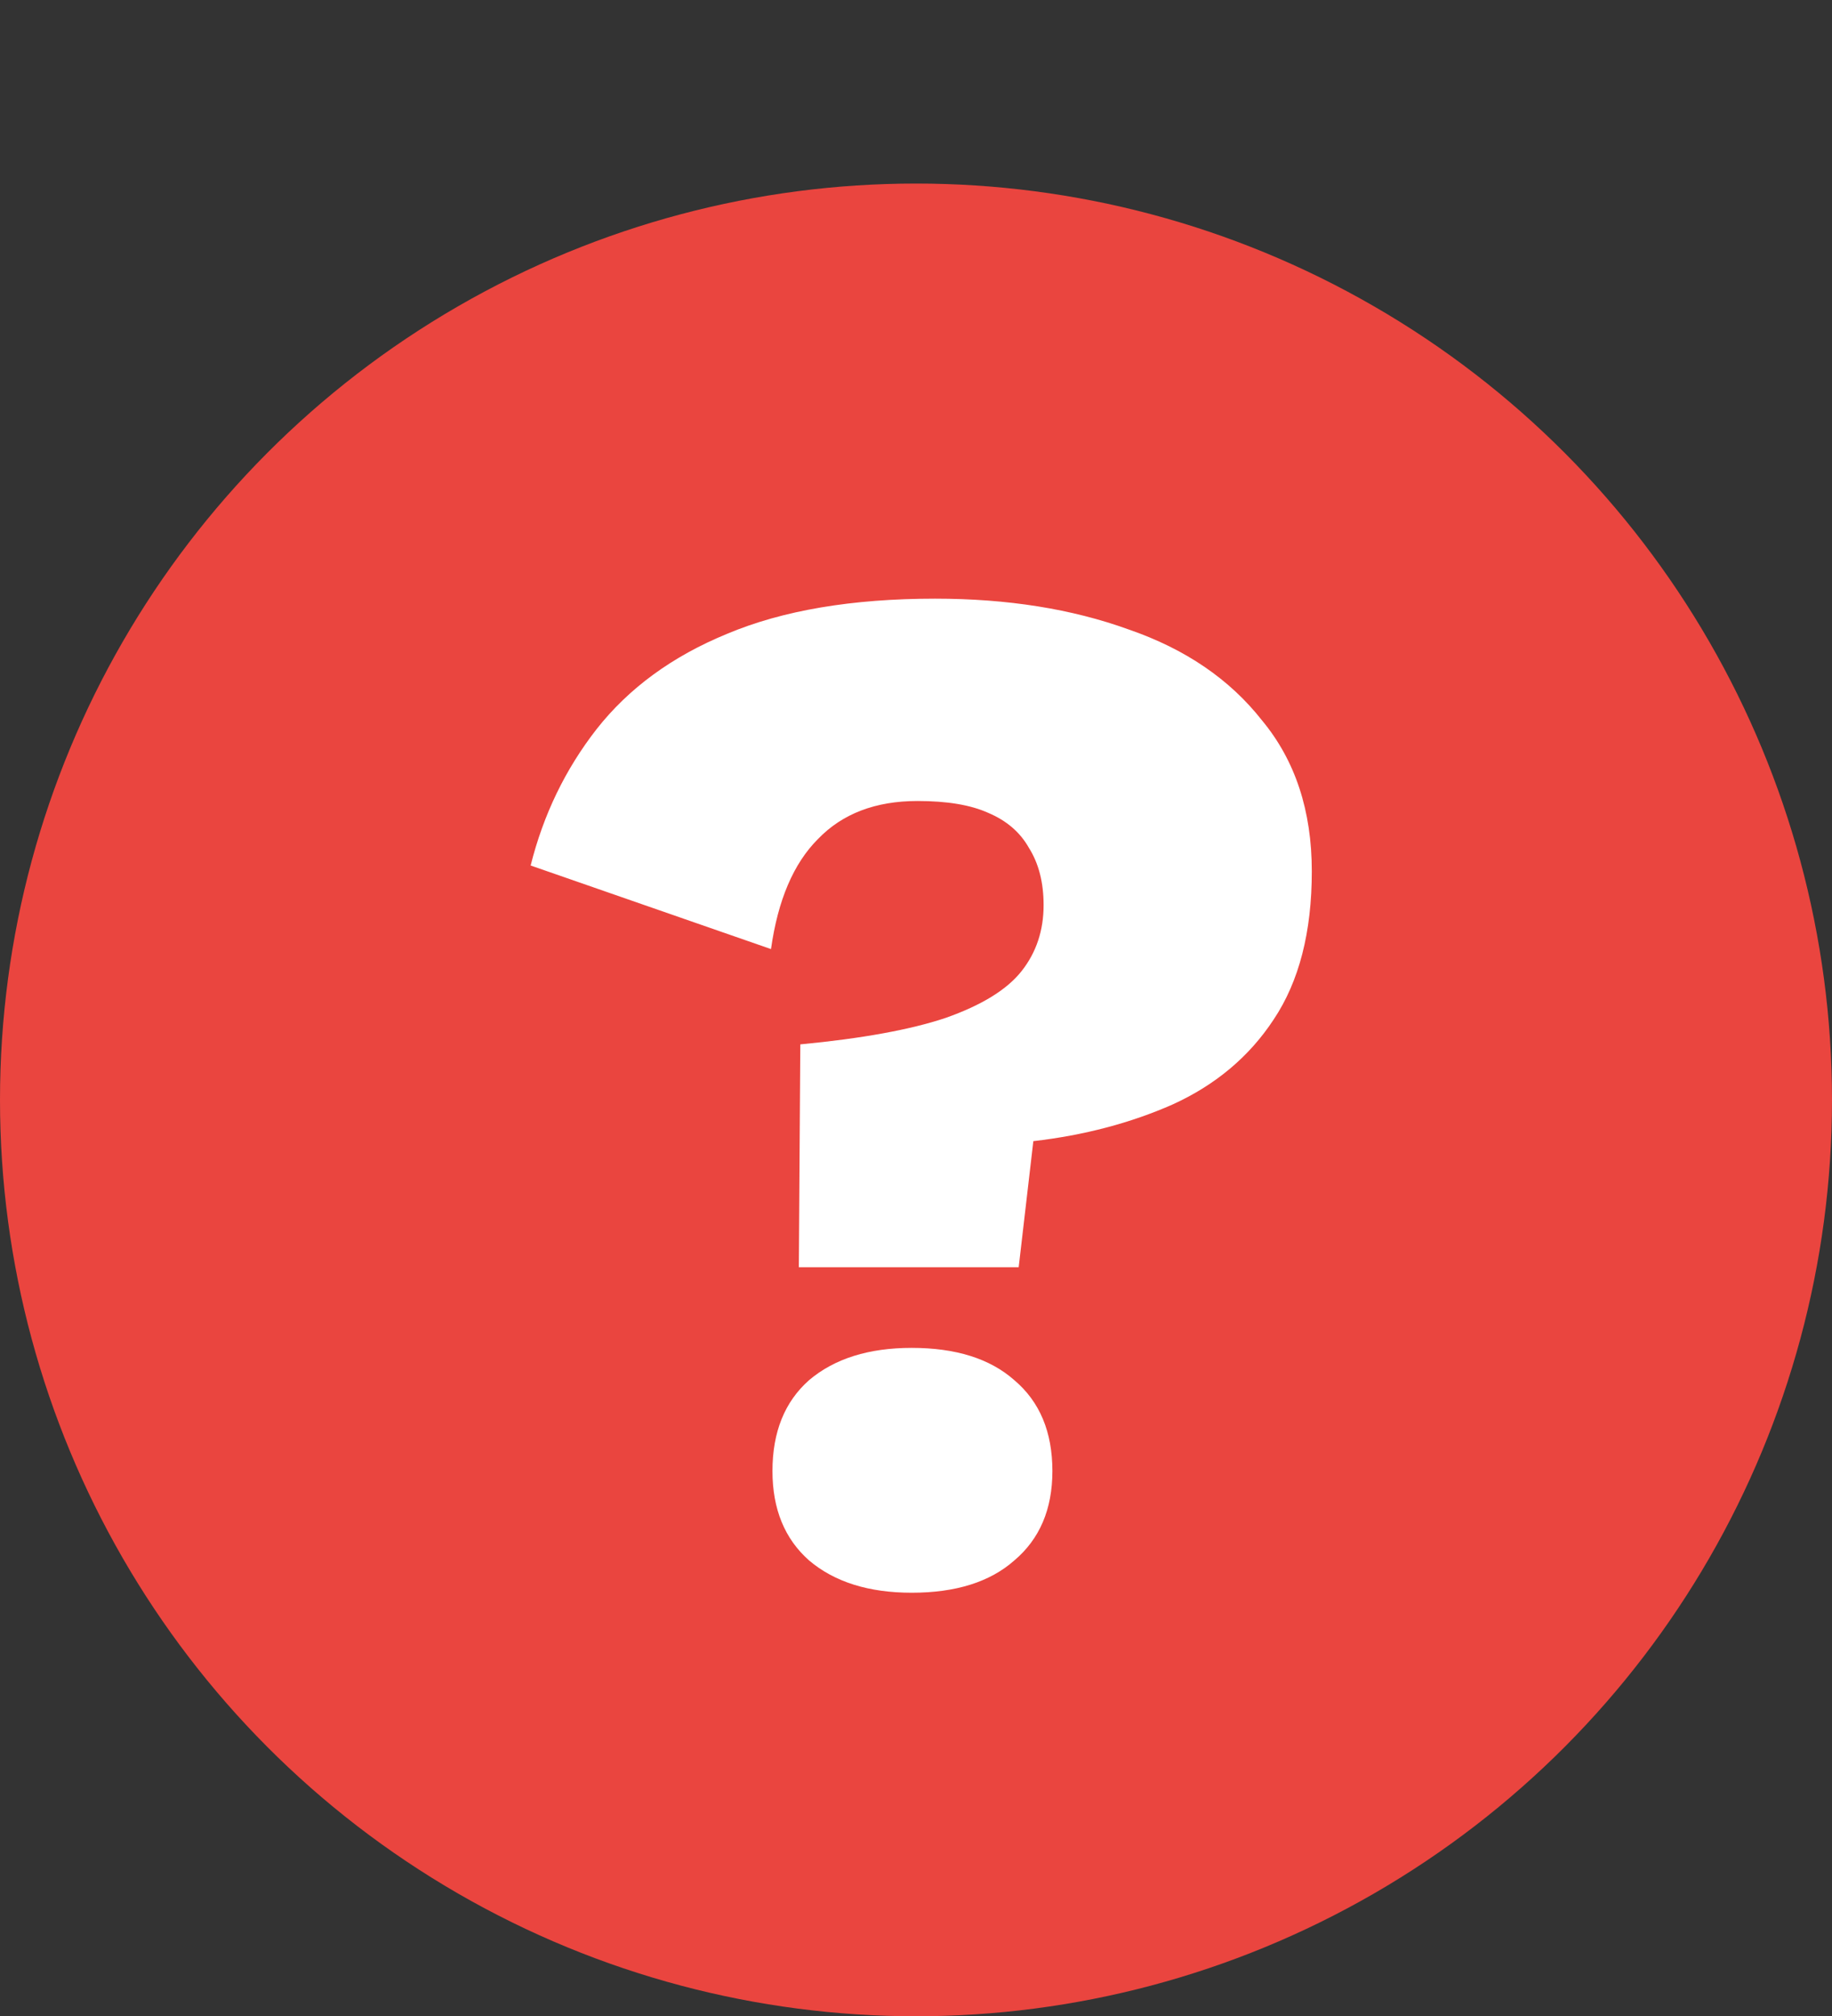
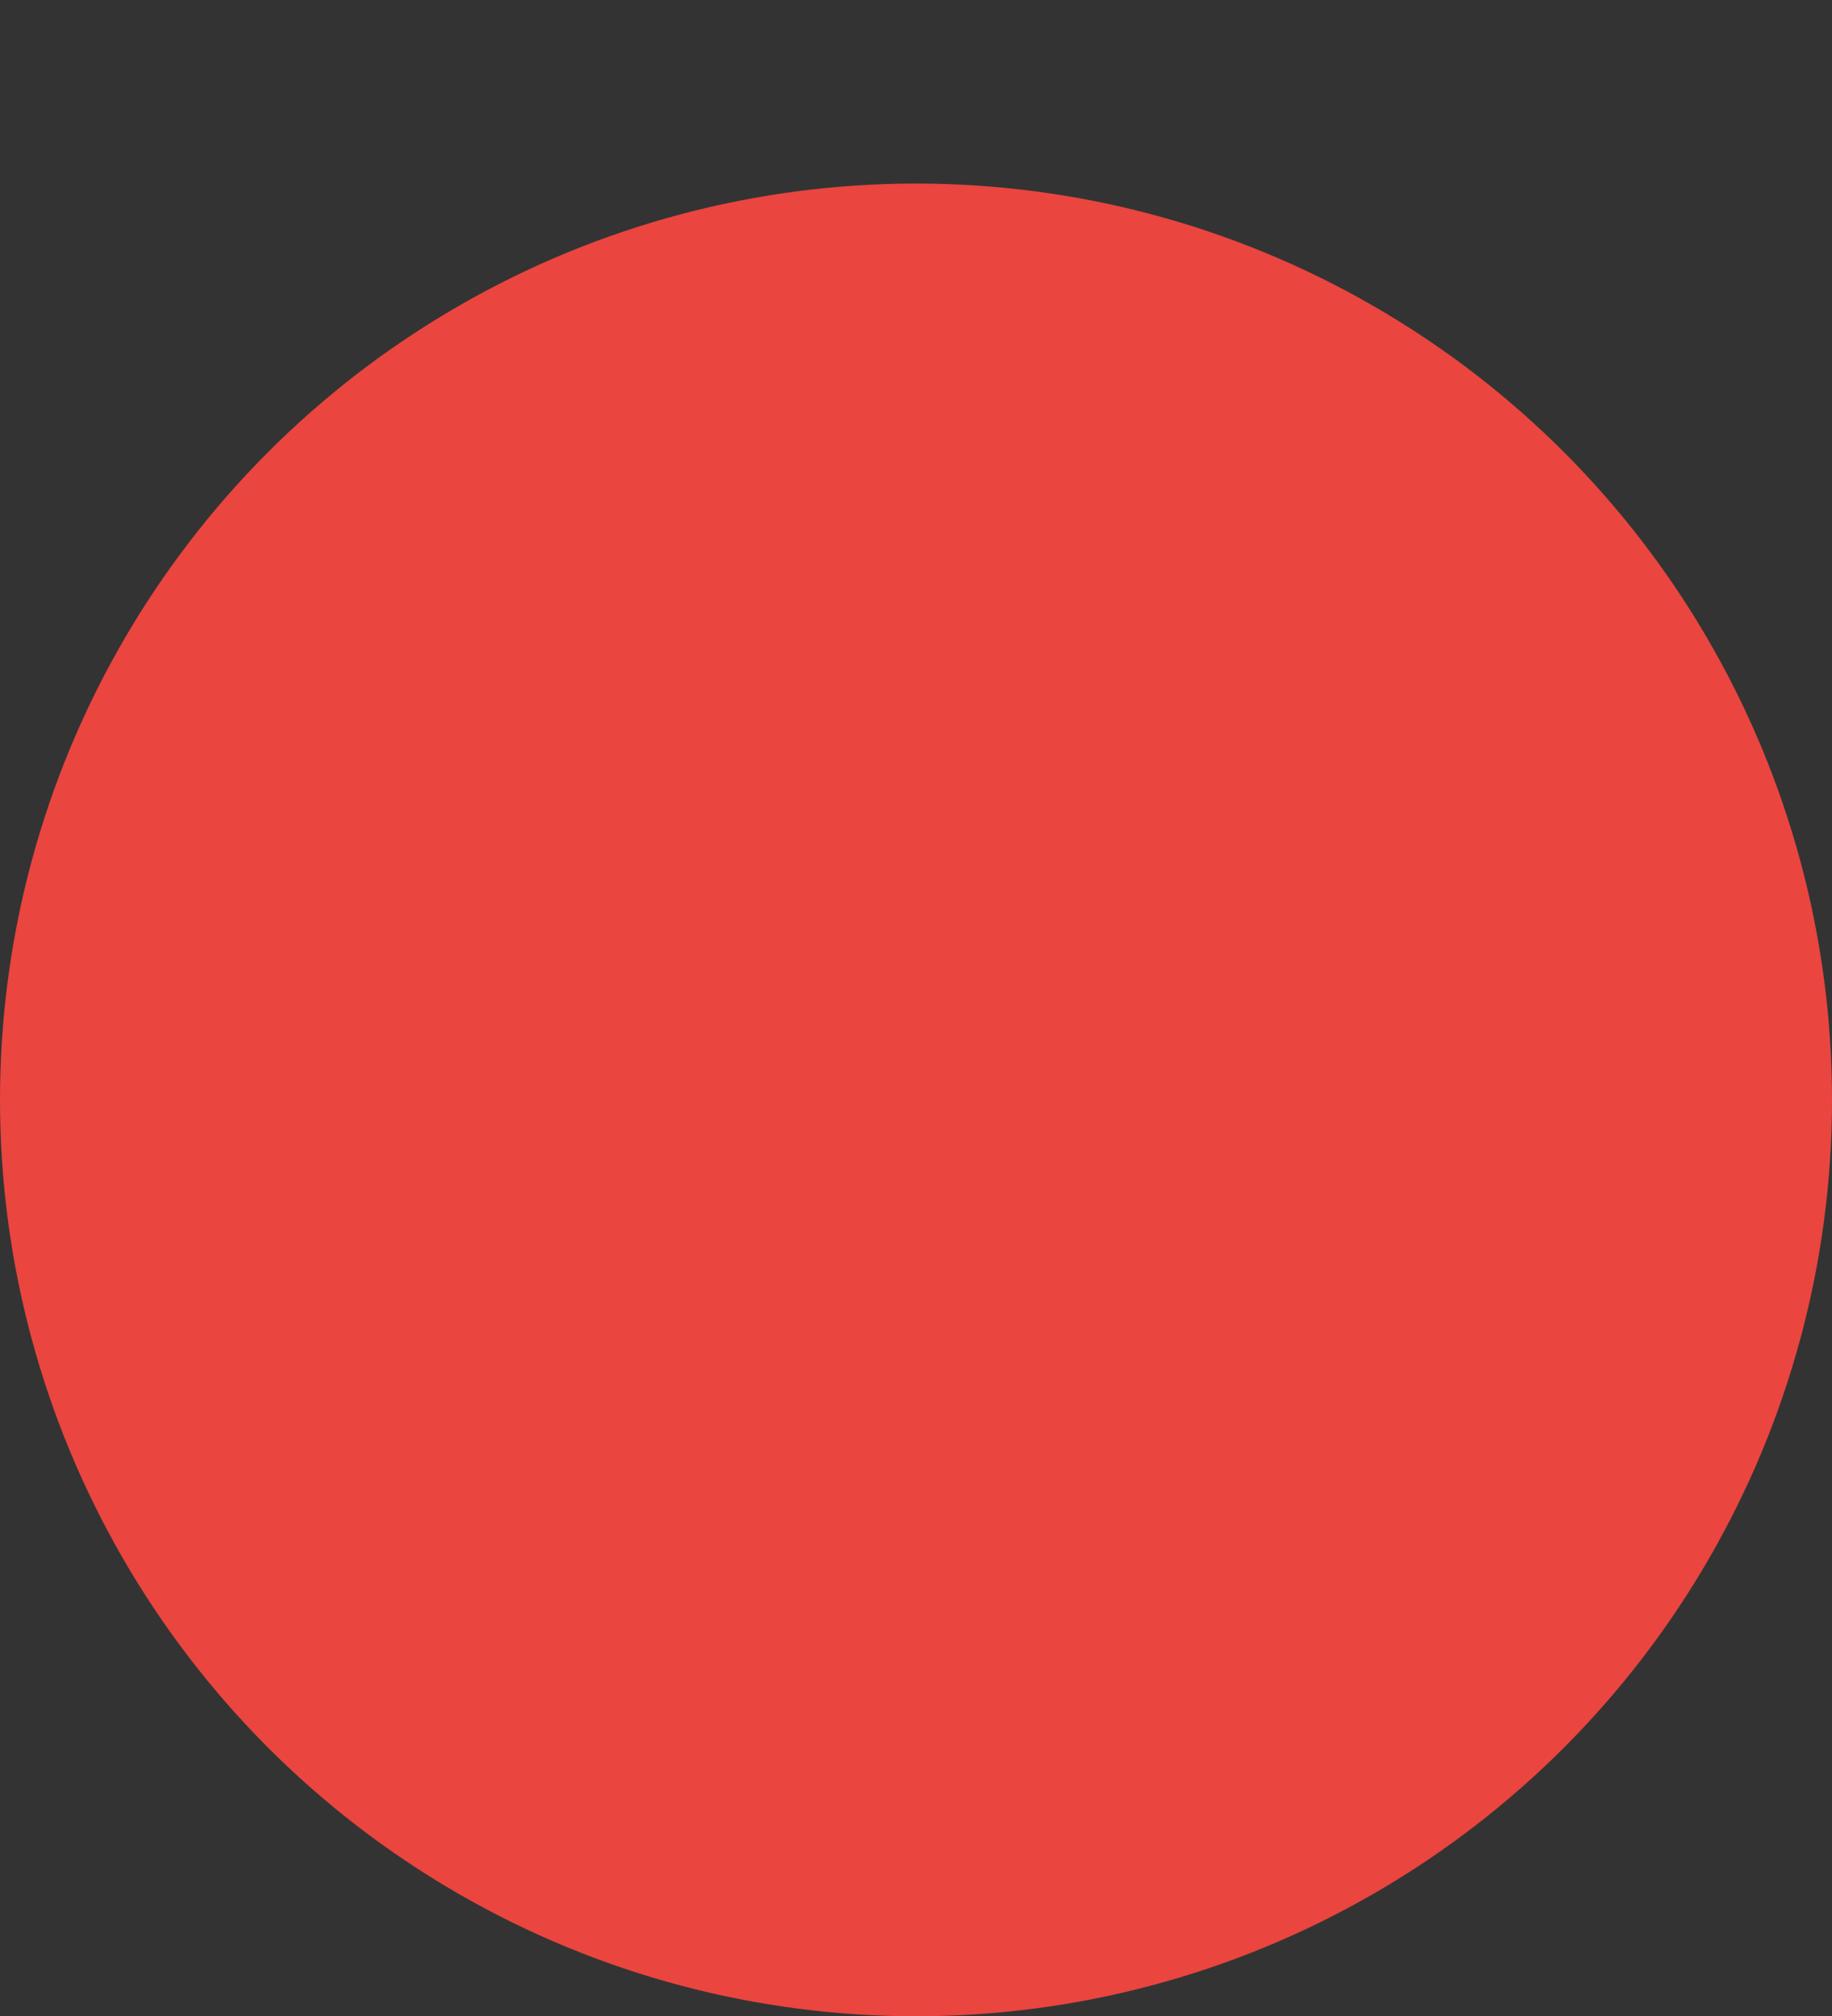
<svg xmlns="http://www.w3.org/2000/svg" width="20" height="22" viewBox="0 0 20 22" fill="none">
  <rect x="0" y="0" width="20" height="22" fill="#333333" stroke="none" />
  <circle cx="10" cy="12.003" r="10" fill="#EA453F" />
-   <path d="M10.209 6.533C10.999 6.533 11.703 6.645 12.321 6.869C12.94 7.082 13.425 7.413 13.777 7.861C14.14 8.298 14.321 8.847 14.321 9.509C14.321 10.17 14.183 10.709 13.905 11.125C13.639 11.53 13.271 11.839 12.801 12.053C12.343 12.255 11.836 12.389 11.281 12.453L11.121 13.829H8.721L8.737 11.397C9.409 11.333 9.937 11.237 10.321 11.109C10.716 10.97 10.993 10.8 11.153 10.597C11.313 10.394 11.393 10.154 11.393 9.877C11.393 9.631 11.34 9.423 11.233 9.253C11.137 9.082 10.988 8.954 10.785 8.869C10.593 8.783 10.337 8.741 10.017 8.741C9.559 8.741 9.196 8.879 8.929 9.157C8.663 9.423 8.492 9.823 8.417 10.357L5.793 9.445C5.932 8.89 6.172 8.394 6.513 7.957C6.865 7.509 7.34 7.162 7.937 6.917C8.545 6.661 9.303 6.533 10.209 6.533ZM9.953 14.709C10.433 14.709 10.807 14.826 11.073 15.061C11.351 15.296 11.489 15.626 11.489 16.053C11.489 16.469 11.351 16.794 11.073 17.029C10.807 17.264 10.433 17.381 9.953 17.381C9.484 17.381 9.111 17.264 8.833 17.029C8.567 16.794 8.433 16.469 8.433 16.053C8.433 15.626 8.567 15.296 8.833 15.061C9.111 14.826 9.484 14.709 9.953 14.709Z" fill="white" />
</svg>